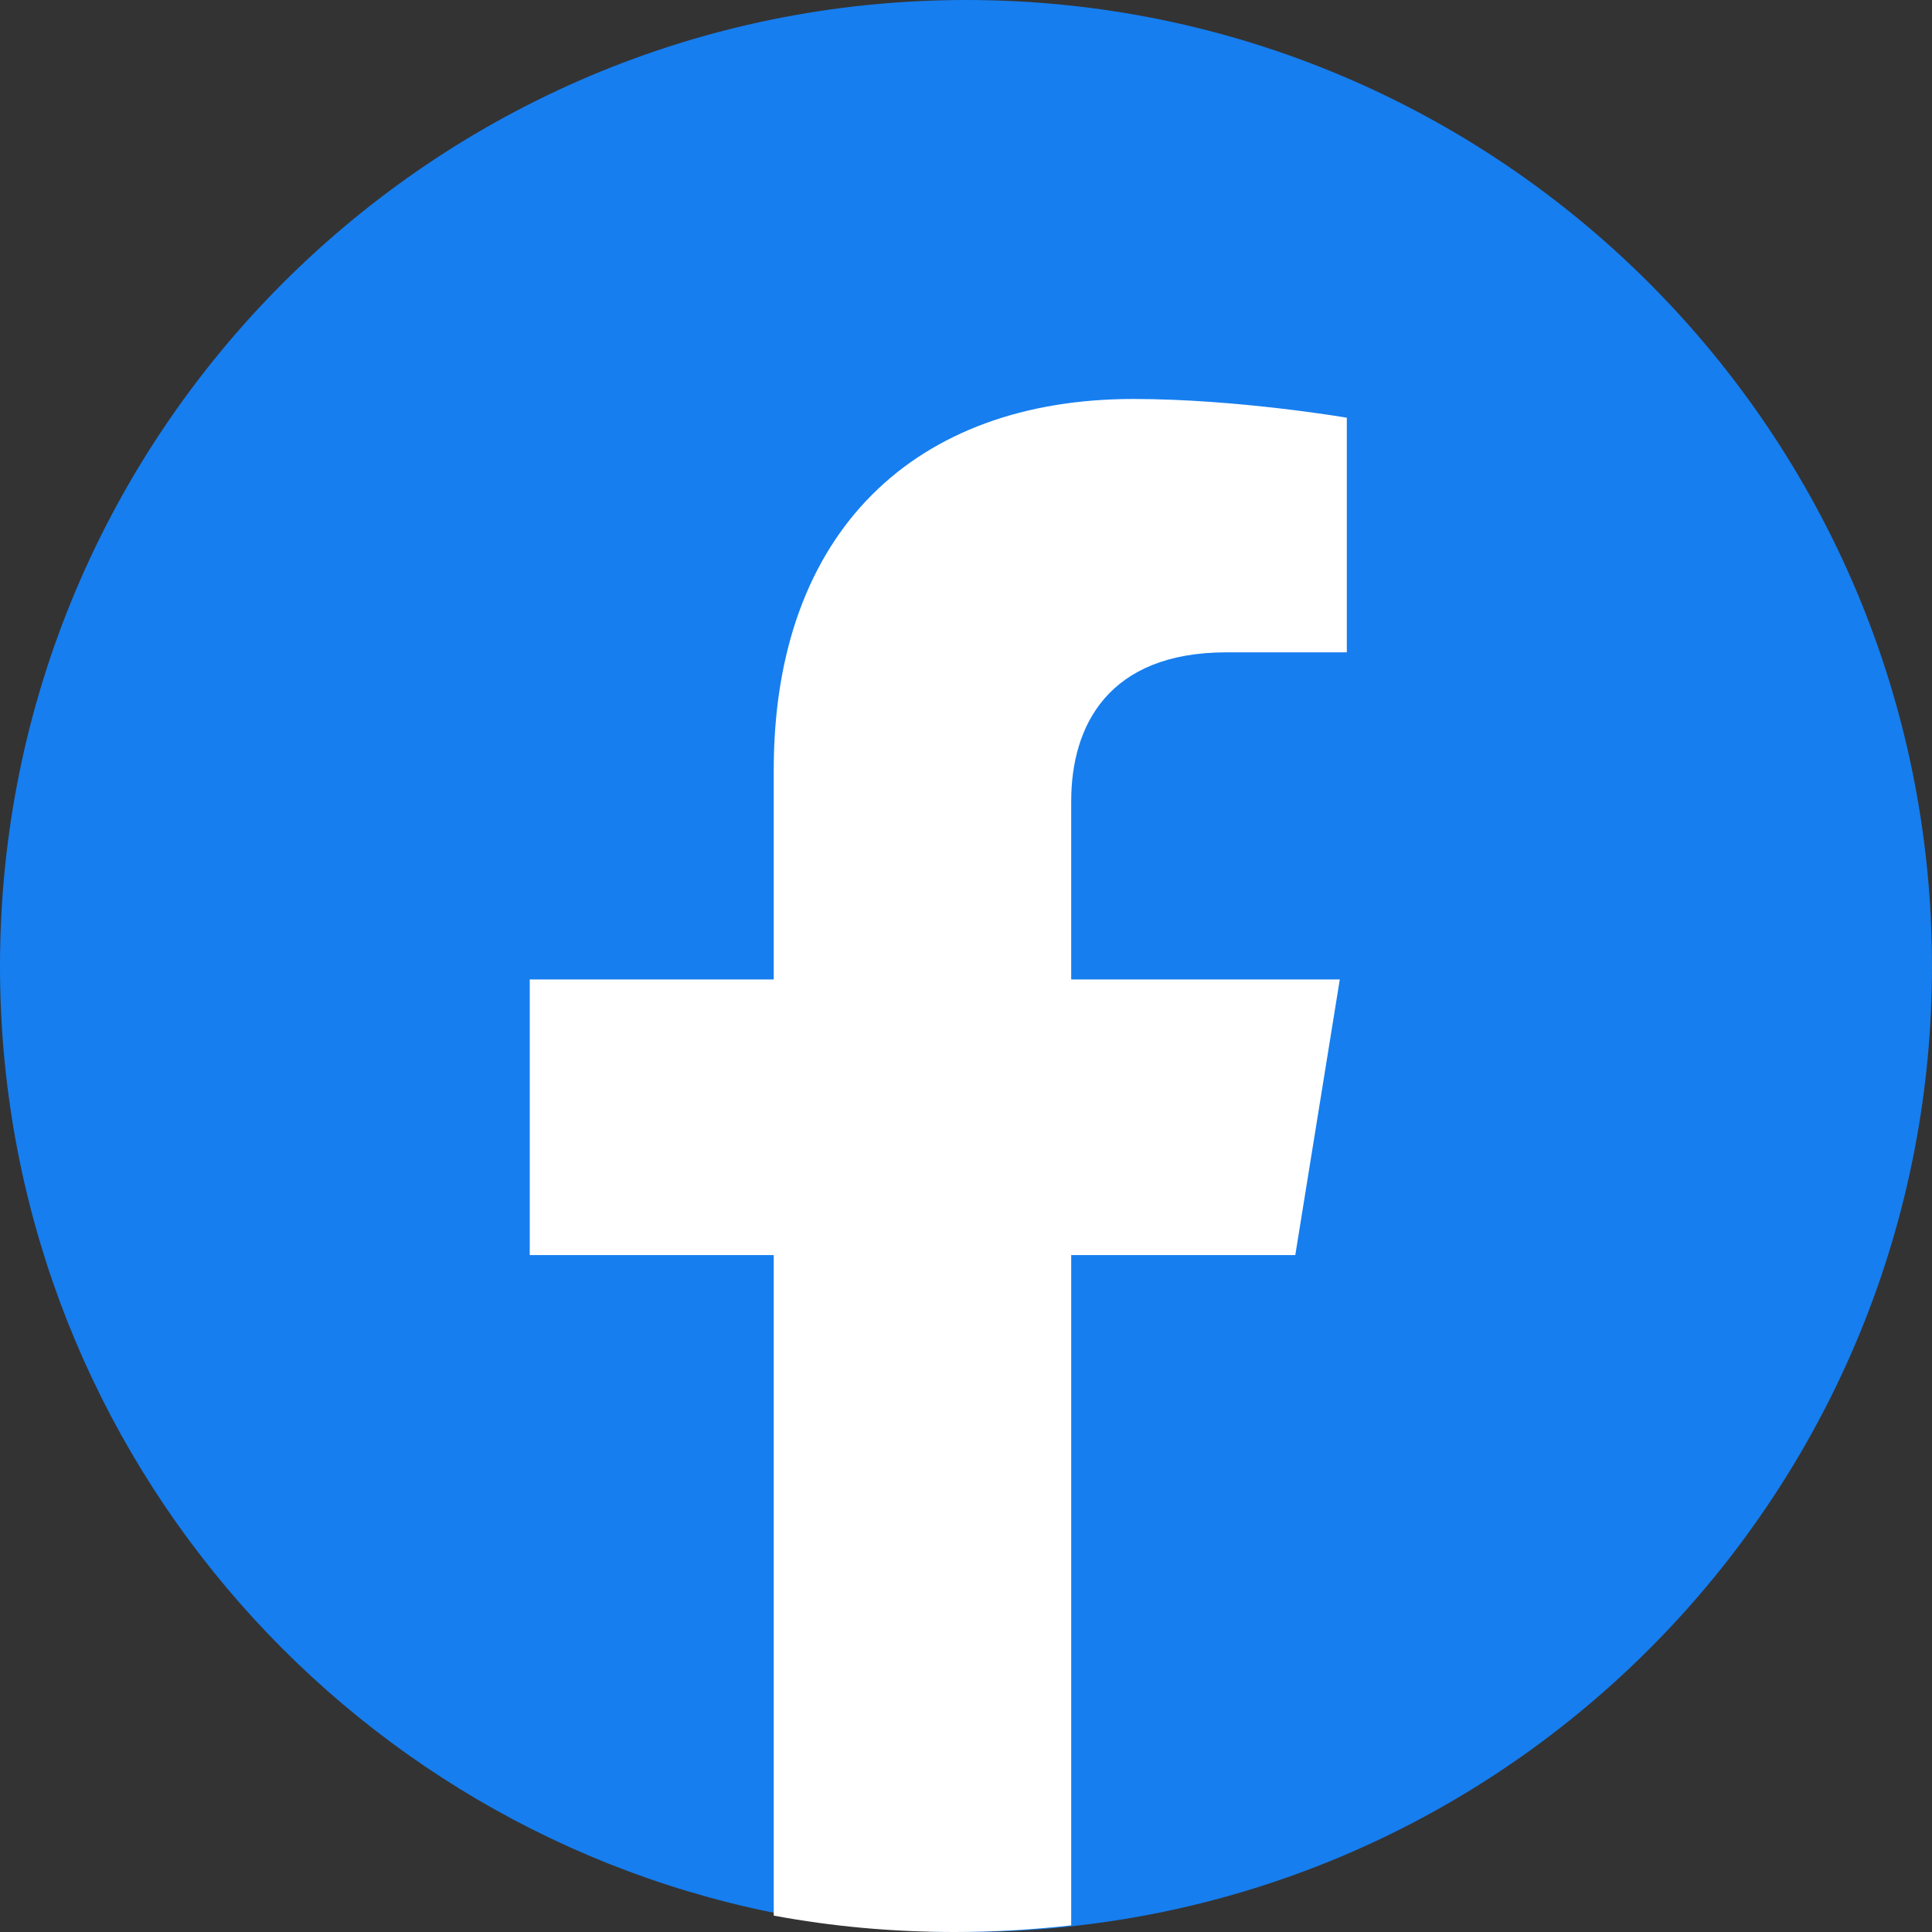
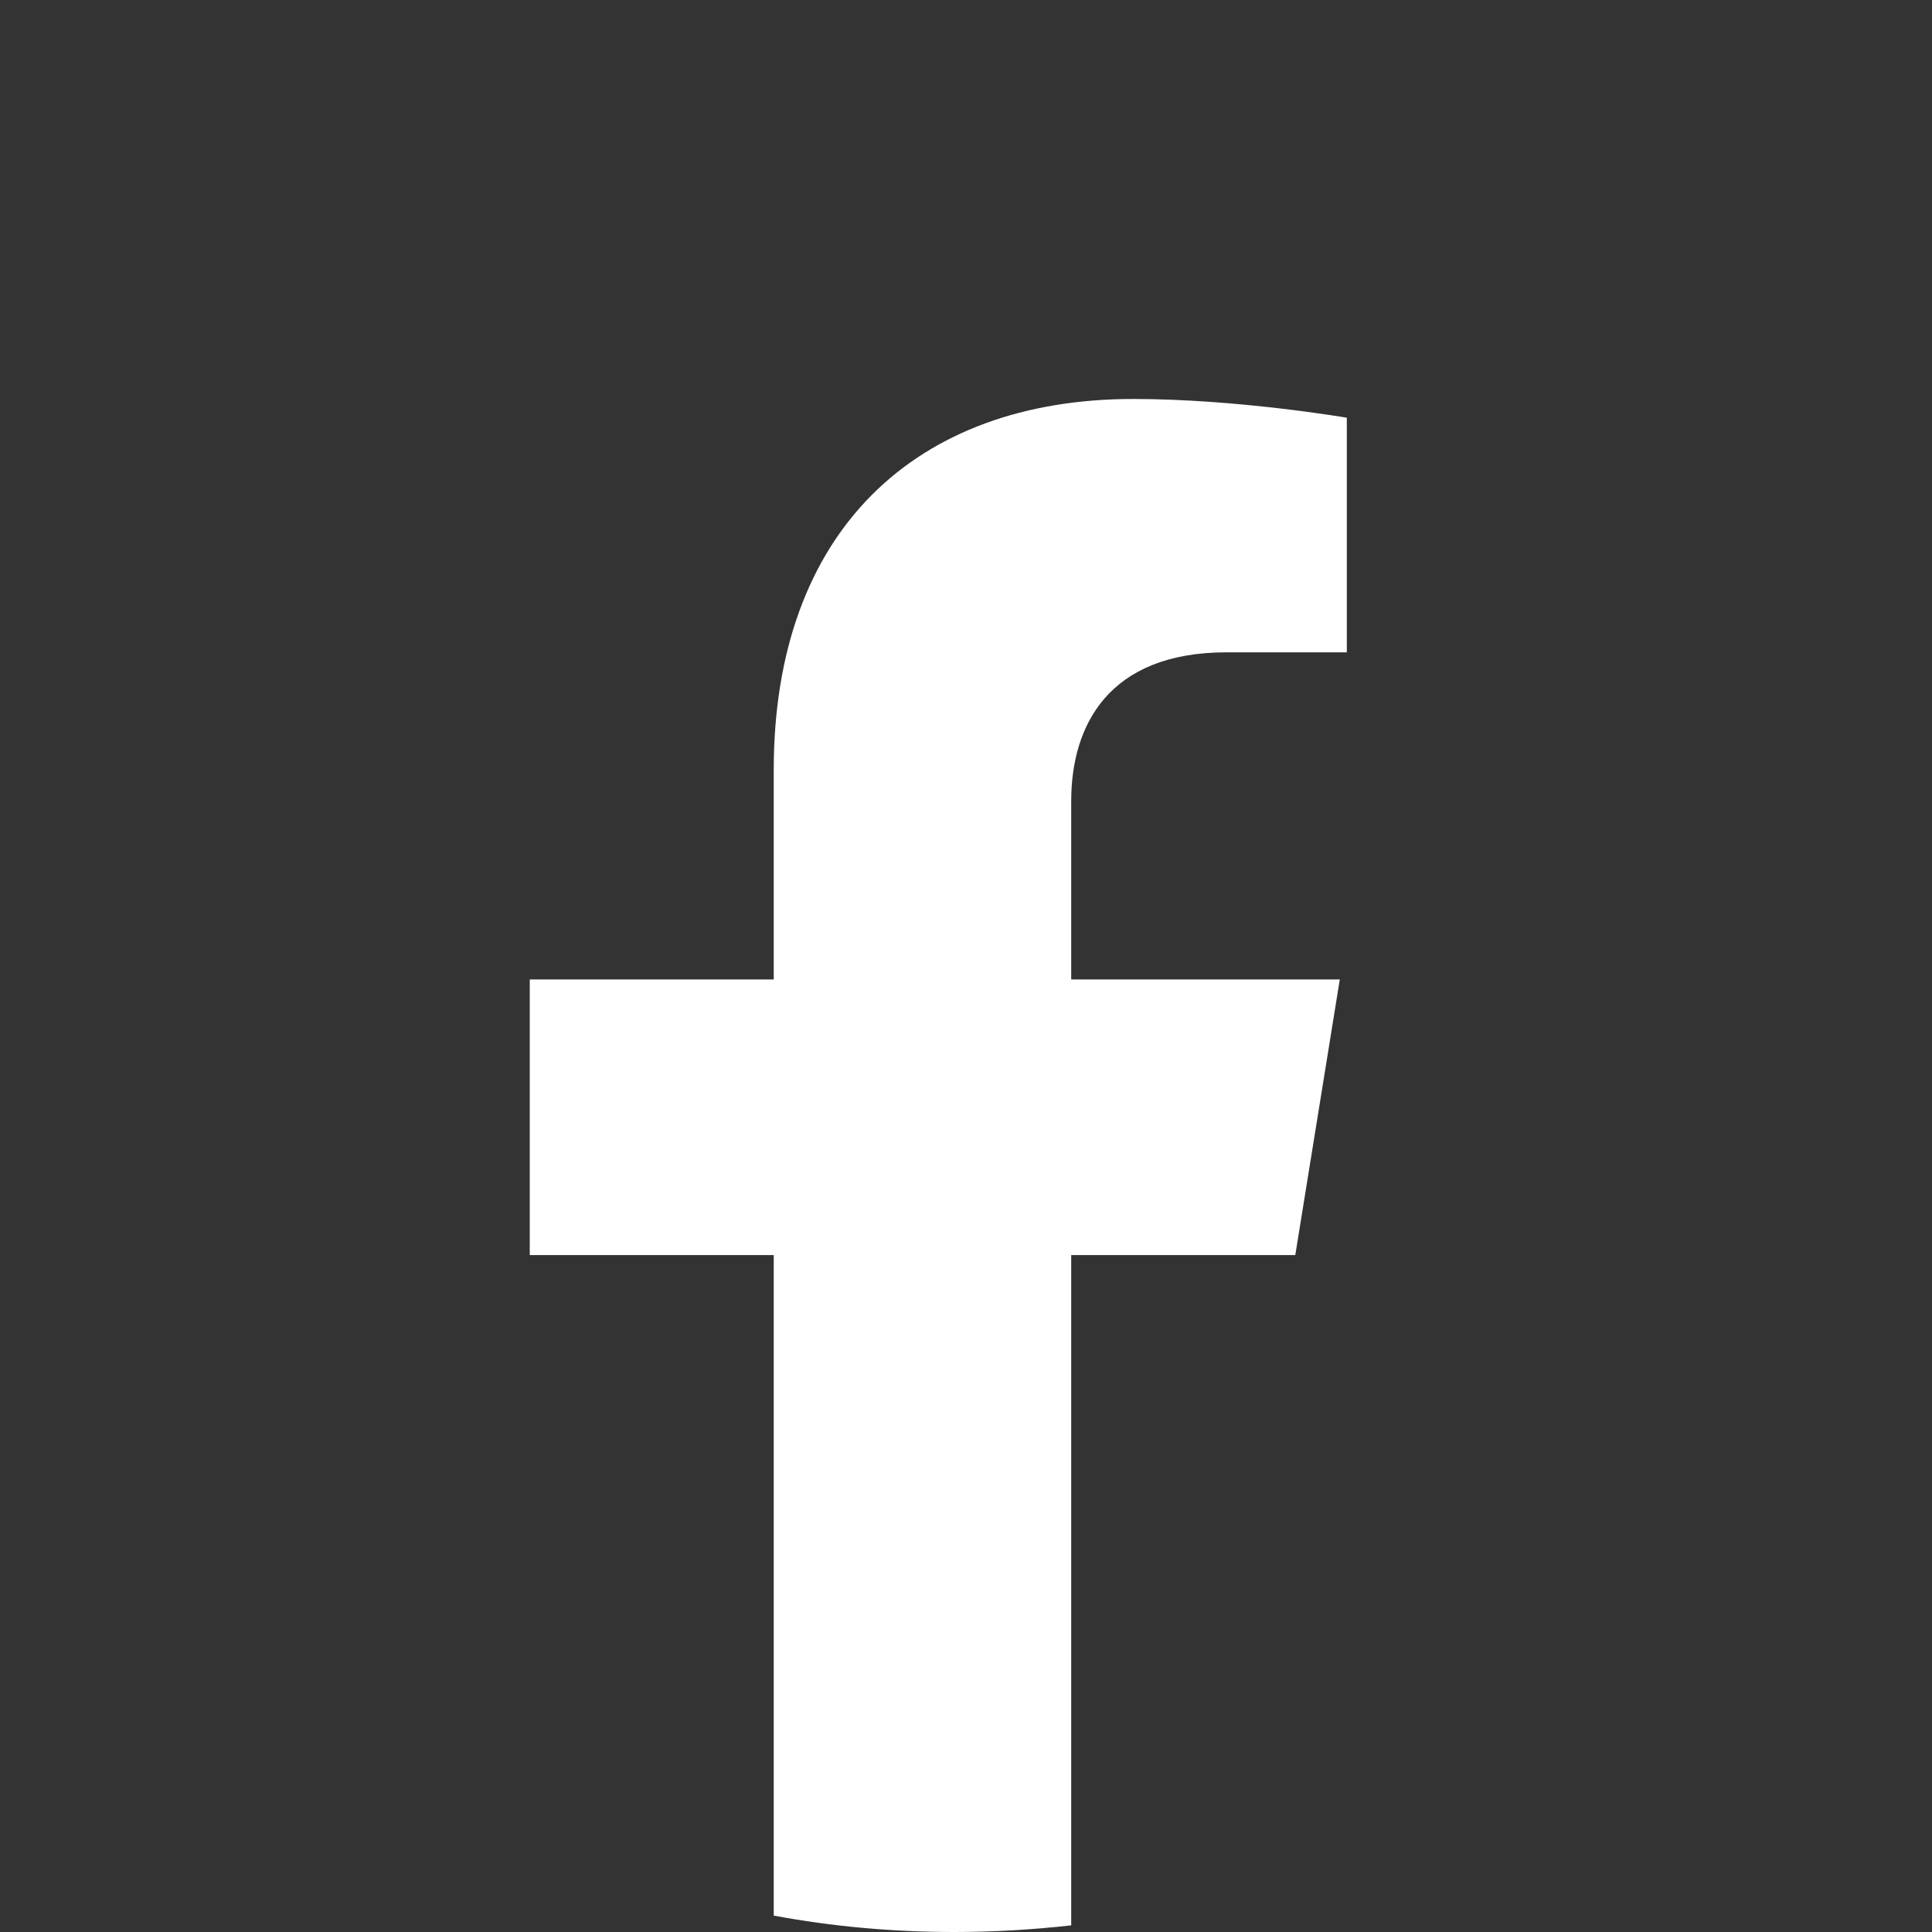
<svg xmlns="http://www.w3.org/2000/svg" xml:space="preserve" width="90px" height="90px" version="1.1" style="shape-rendering:geometricPrecision; text-rendering:geometricPrecision; image-rendering:optimizeQuality; fill-rule:evenodd; clip-rule:evenodd" viewBox="0 0 4949 4949">
  <rect x="0" y="0" width="4949" height="4949" fill="#333333" stroke="none" />
  <defs>
    <style type="text/css">
   
    .fil0 {fill:#167EEF;fill-rule:nonzero}
    .fil1 {fill:white;fill-rule:nonzero}
   
  </style>
  </defs>
  <g id="Warstwa_x0020_1">
-     <path class="fil0" d="M4949 2475c0,1268 -954,2314 -2184,2457 -95,12 -192,17 -290,17 -154,0 -304,-14 -450,-41 -1152,-211 -2025,-1220 -2025,-2433 0,-1367 1108,-2475 2475,-2475 1366,0 2474,1108 2474,2475z" />
    <path class="fil1" d="M2744 2052l0 457 688 0 -114 706 -574 0 0 1717c-98,11 -198,17 -299,17 -158,0 -313,-14 -463,-42l0 -1692 -625 0 0 -706 625 0 0 -537c0,-612 364,-950 921,-950 267,0 547,48 547,48l0 601 -308 0c-303,0 -398,188 -398,381z" />
  </g>
</svg>